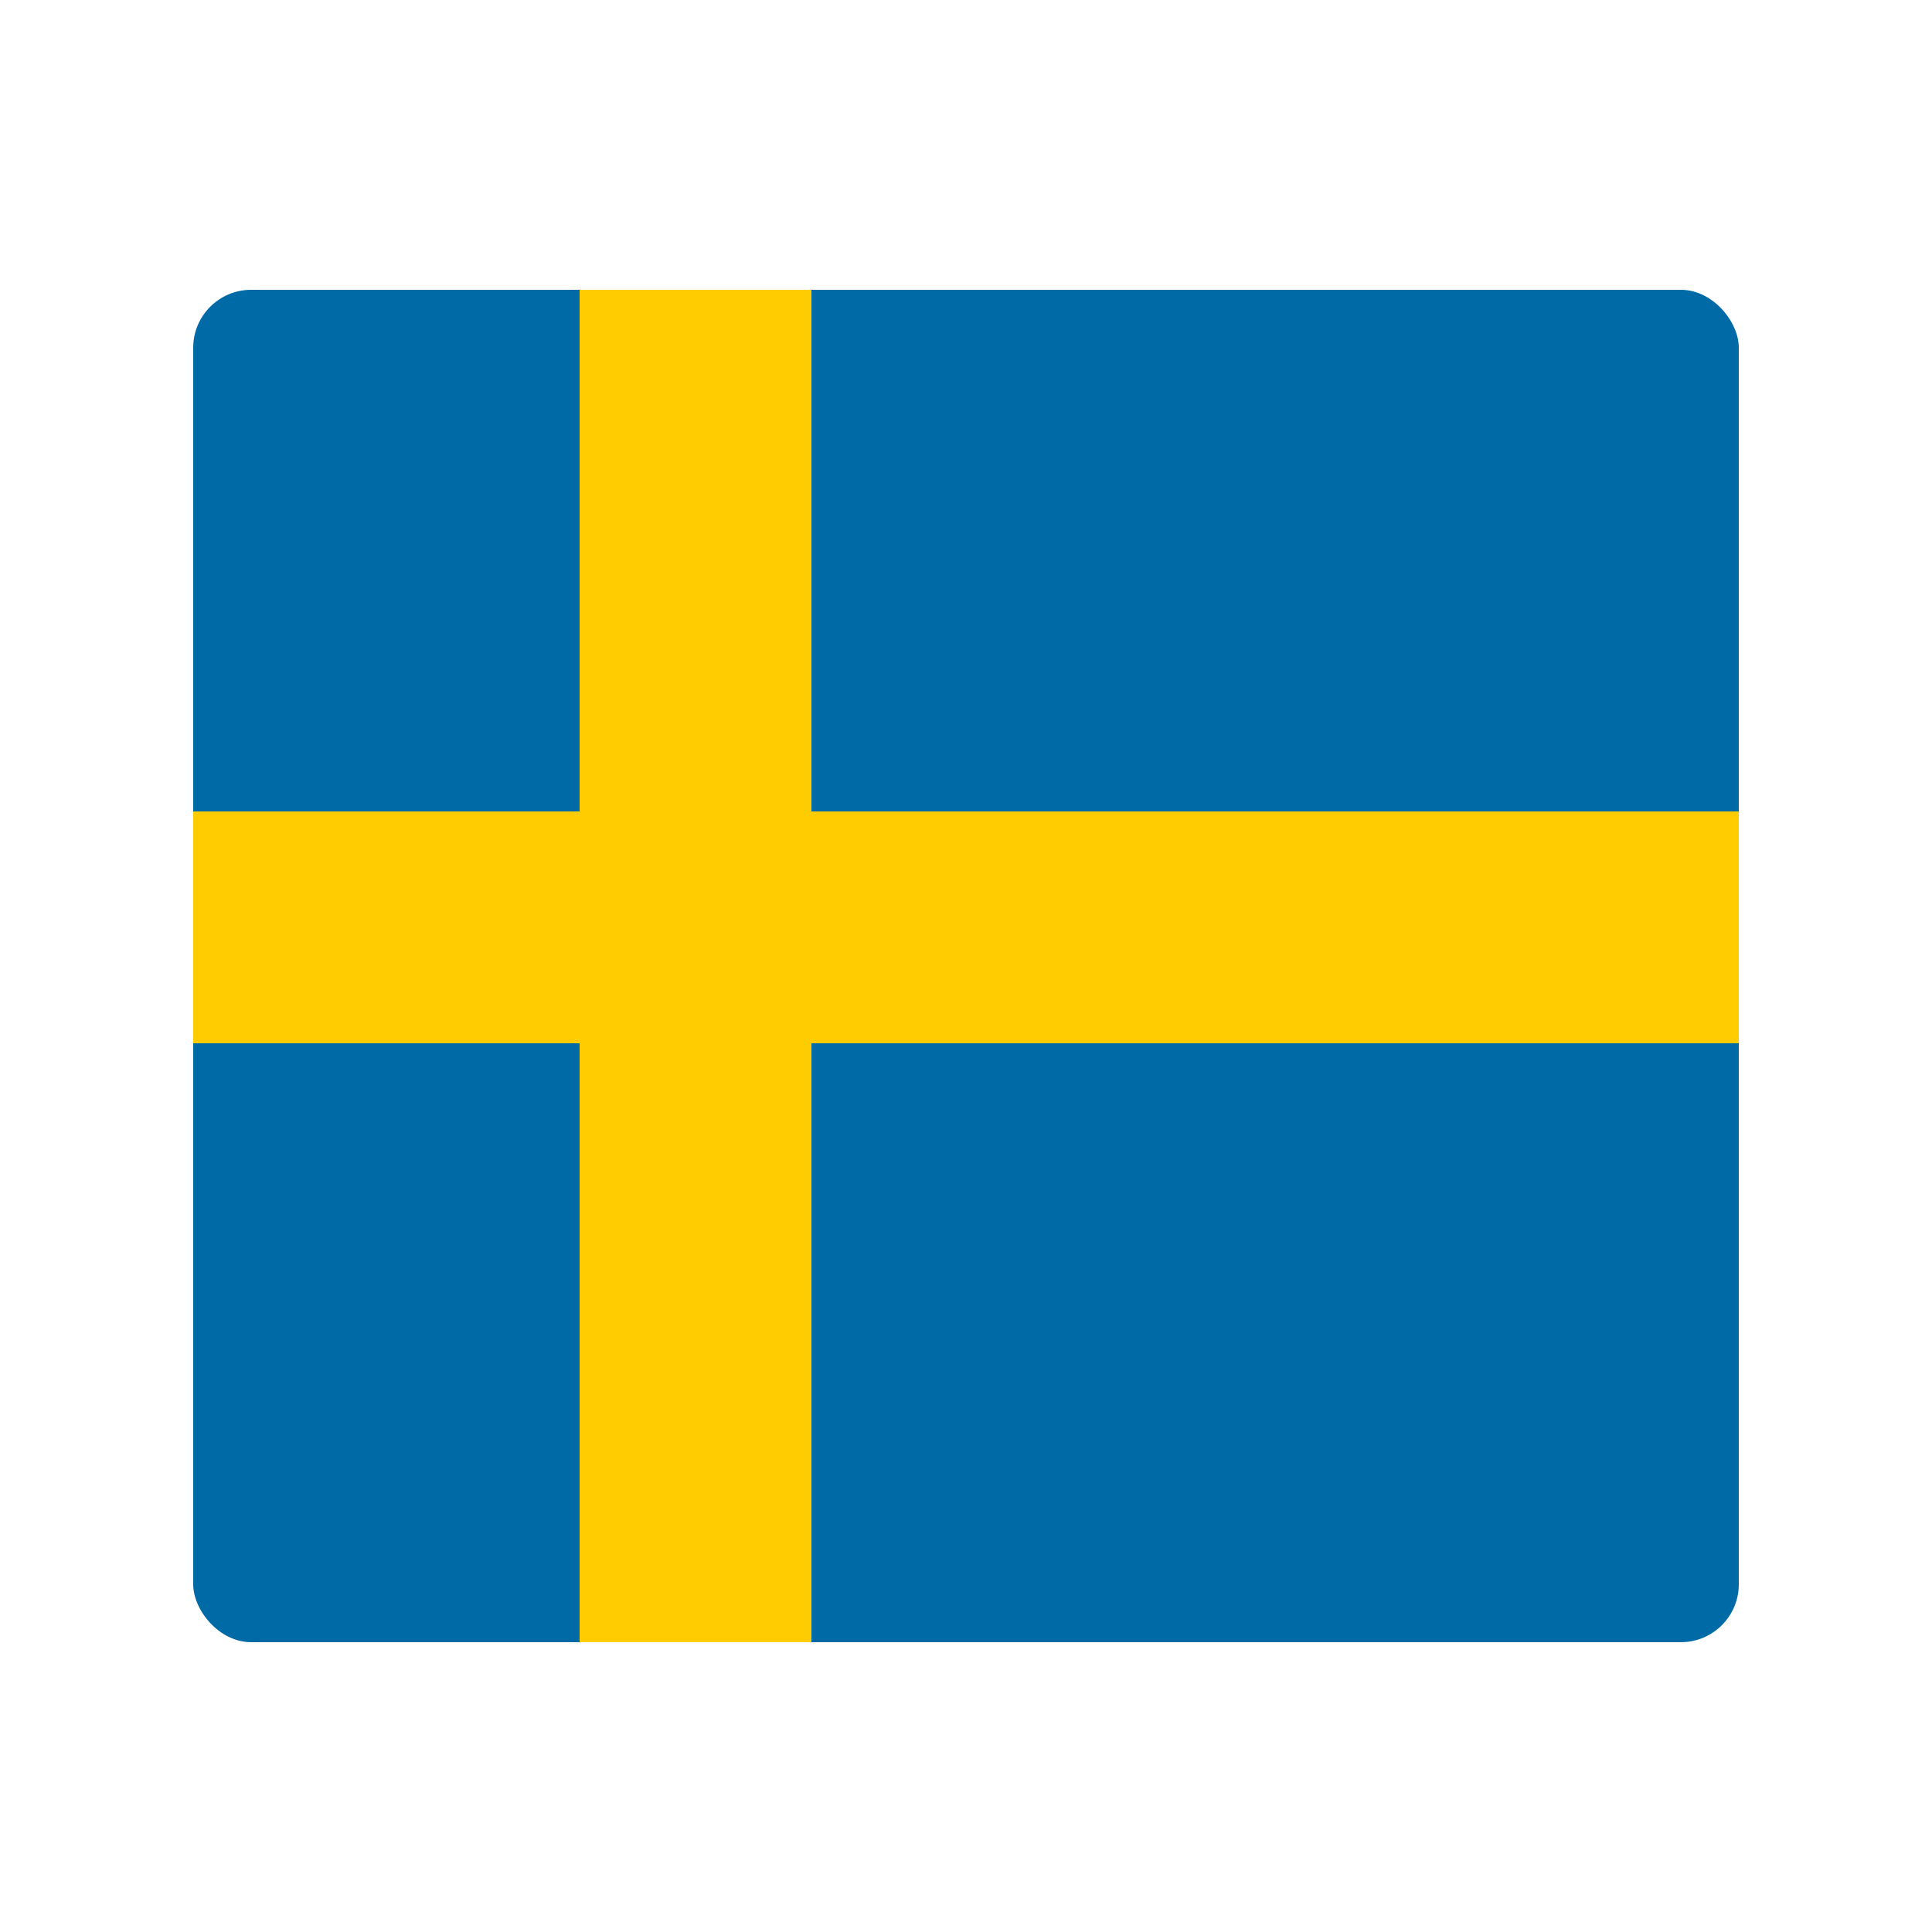
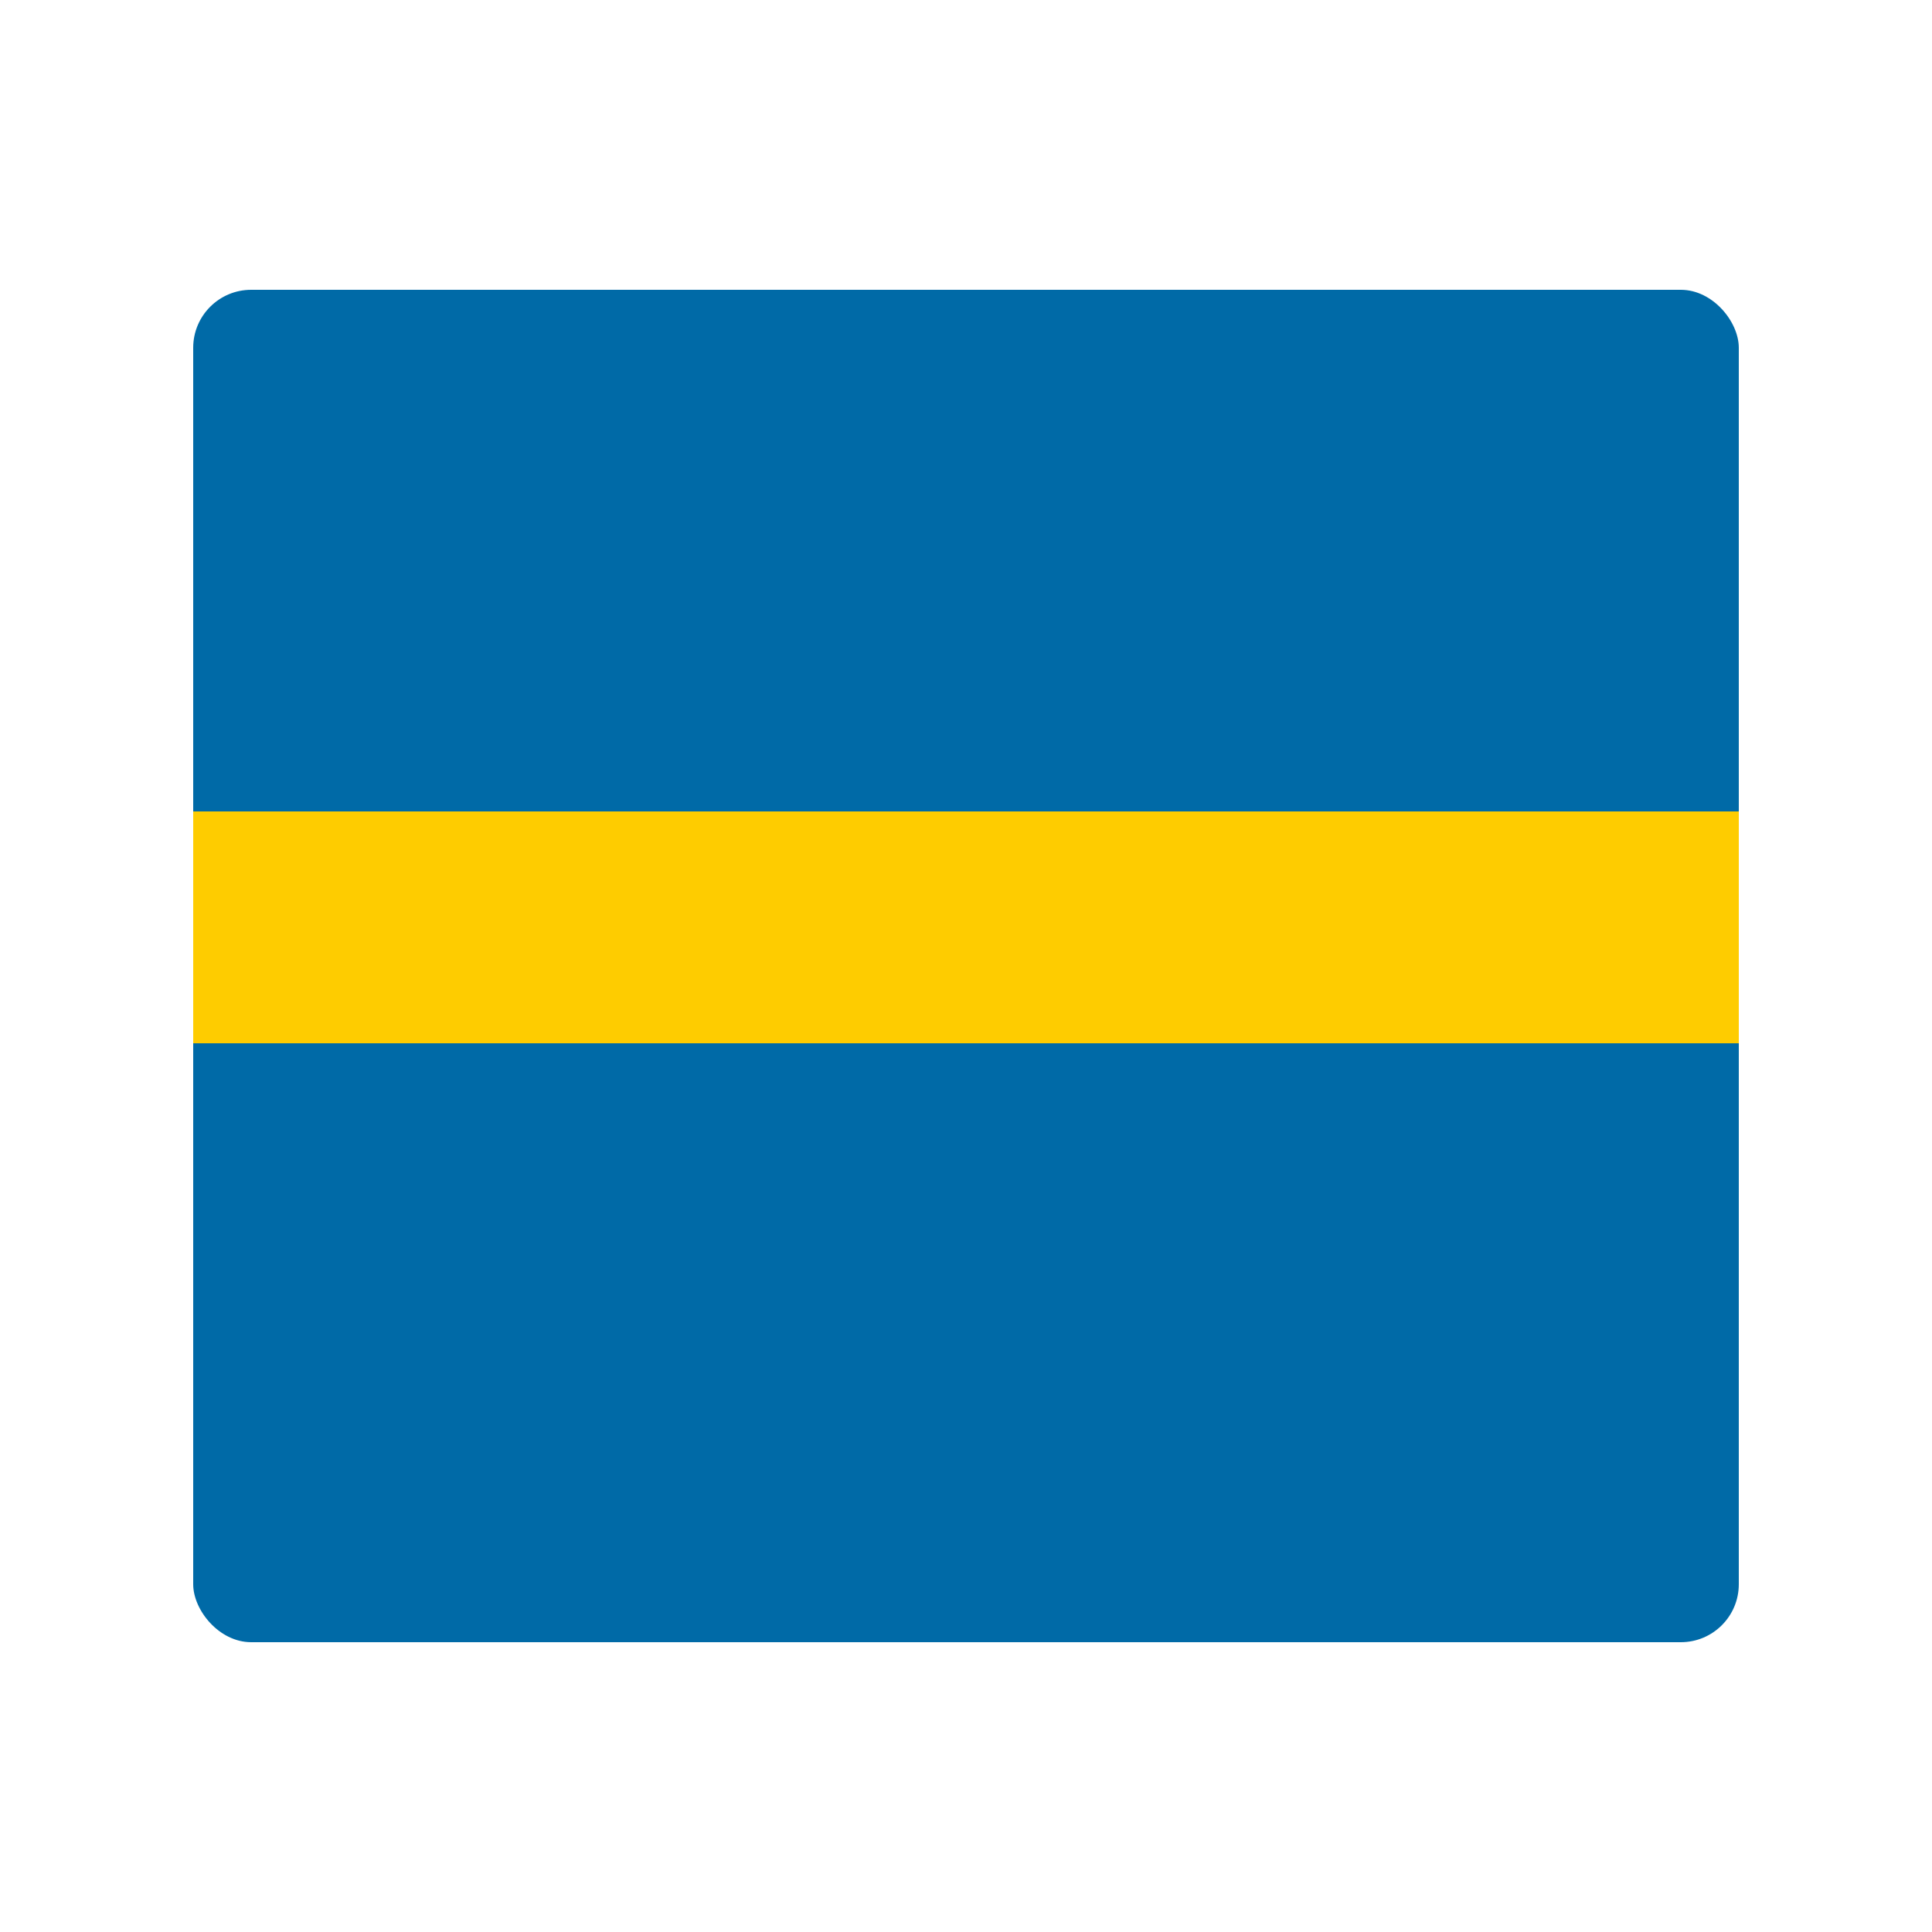
<svg xmlns="http://www.w3.org/2000/svg" viewBox="0 0 100 100">
  <rect x="10" y="15" width="80" height="70" rx="3" fill="#006aa7" />
-   <rect x="30" y="15" width="12" height="70" fill="#fecc00" />
  <rect x="10" y="42" width="80" height="12" fill="#fecc00" />
</svg>